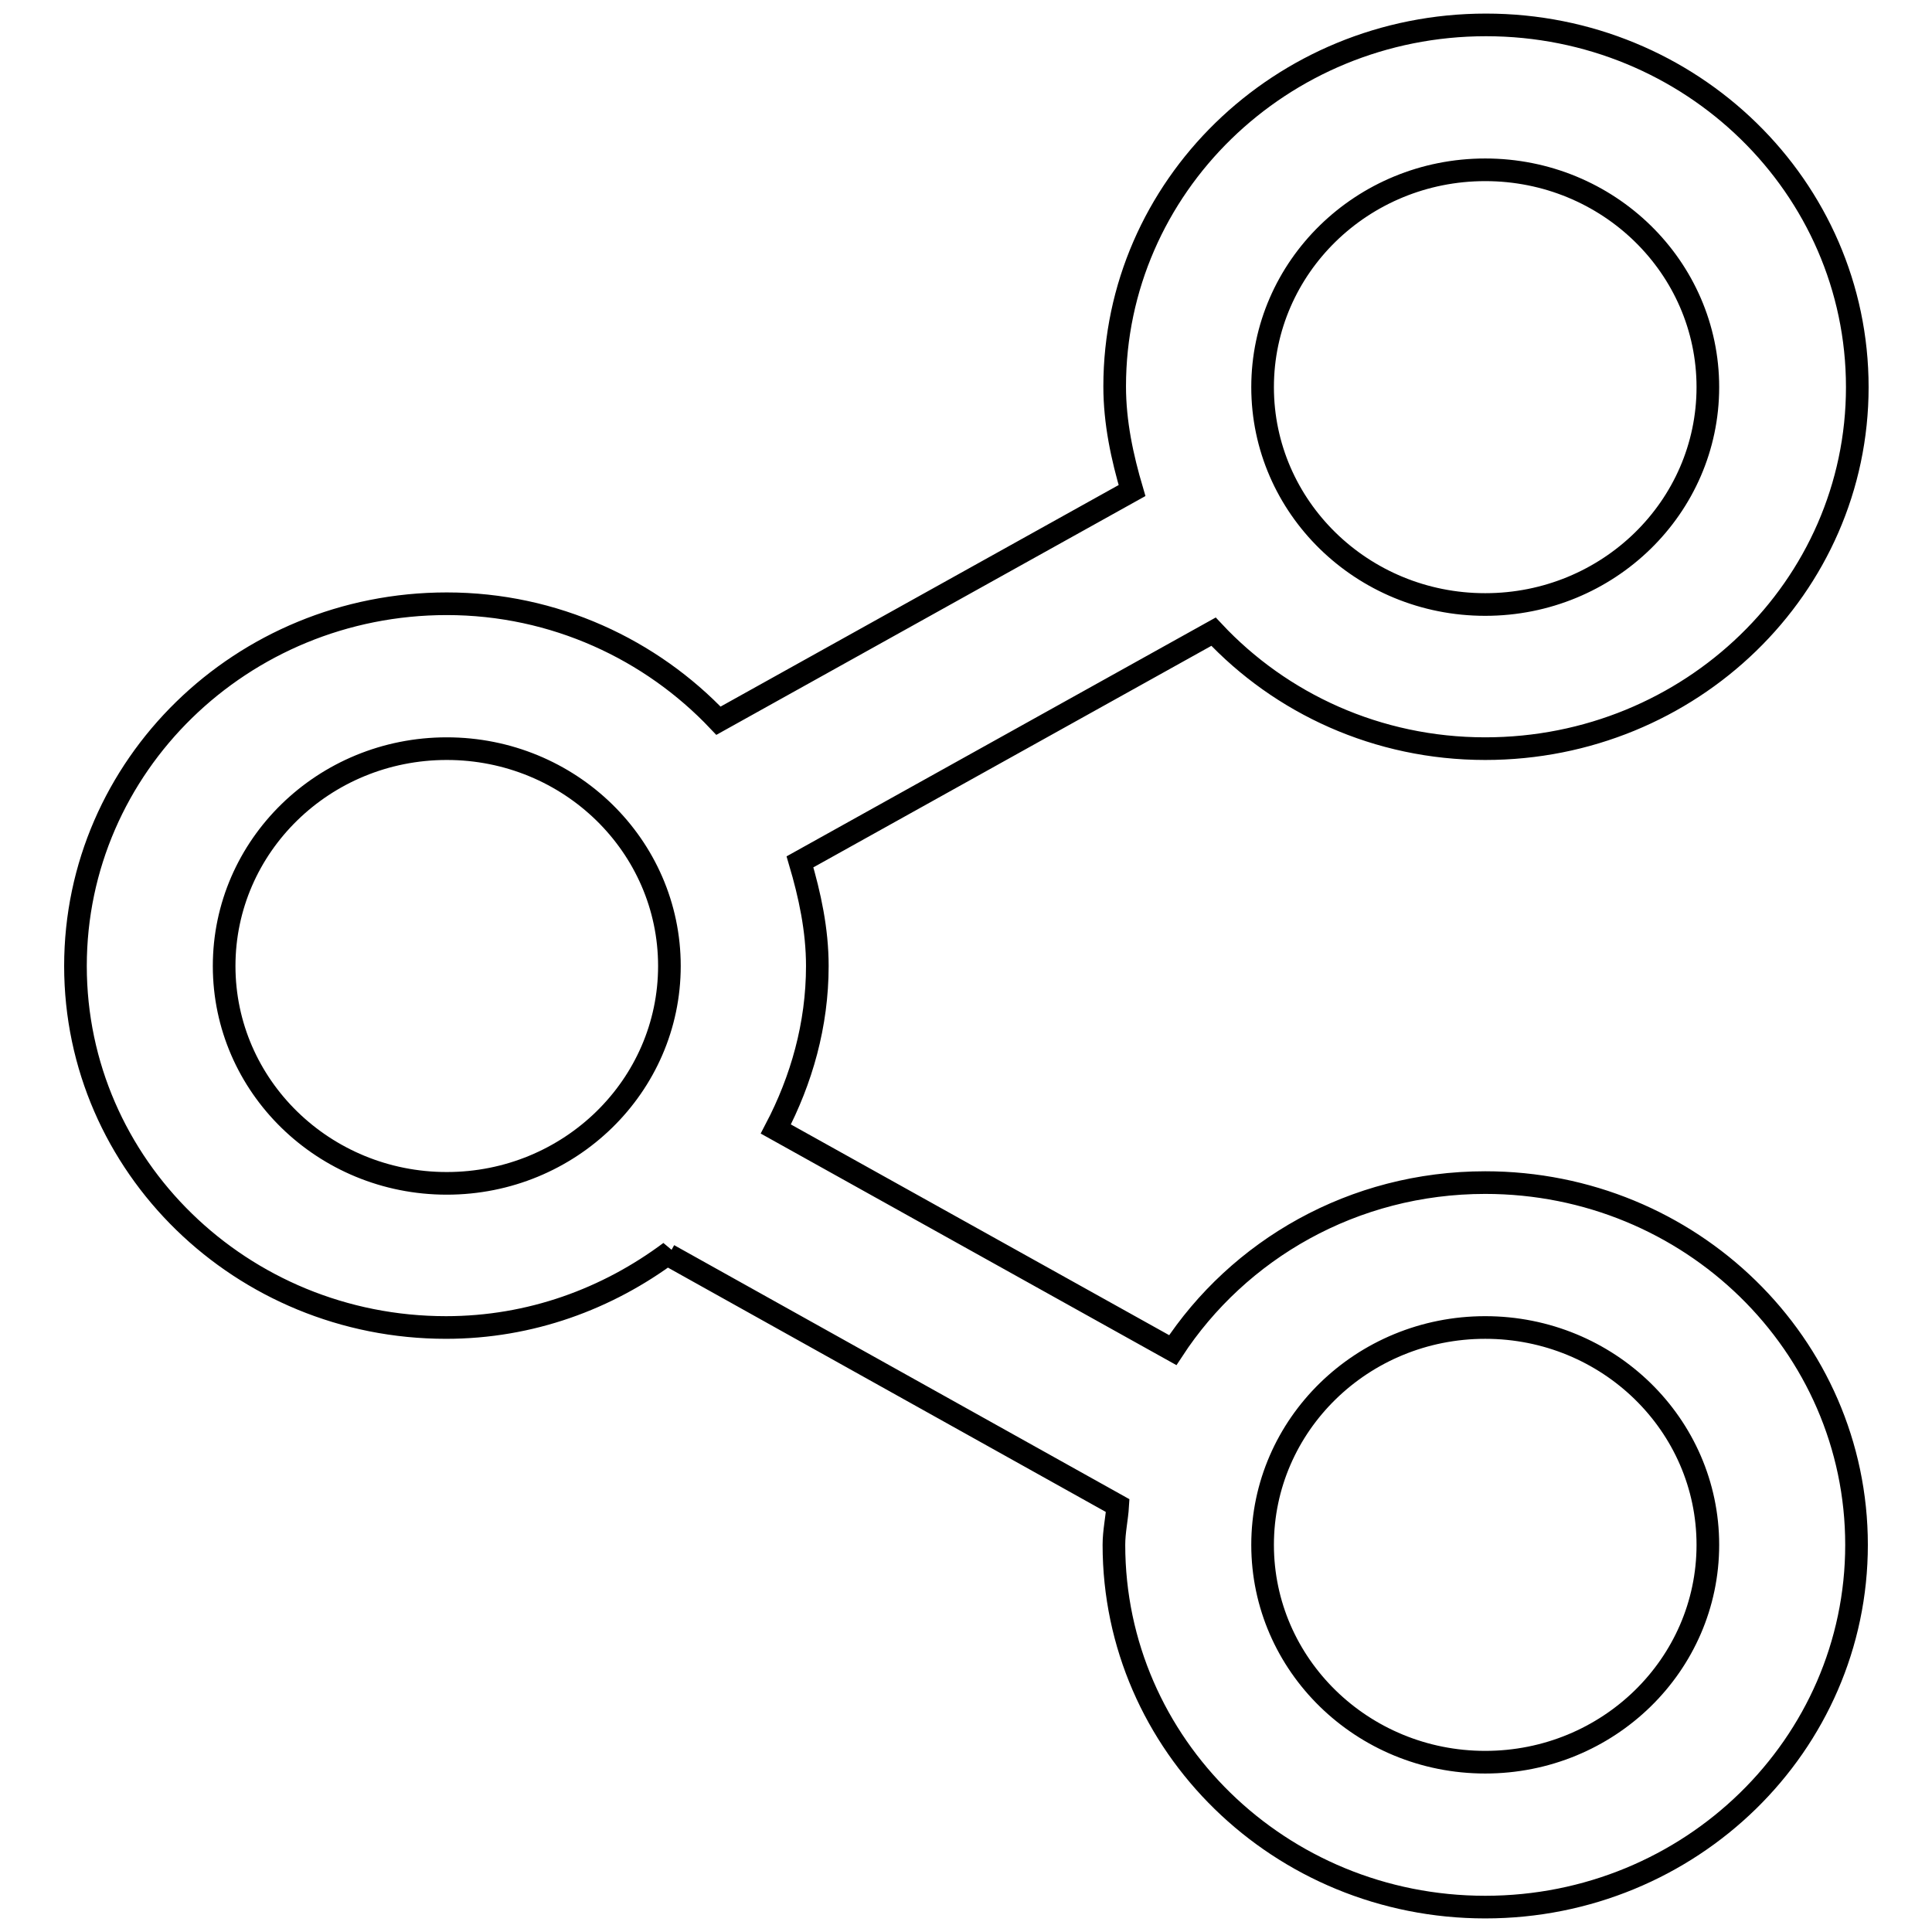
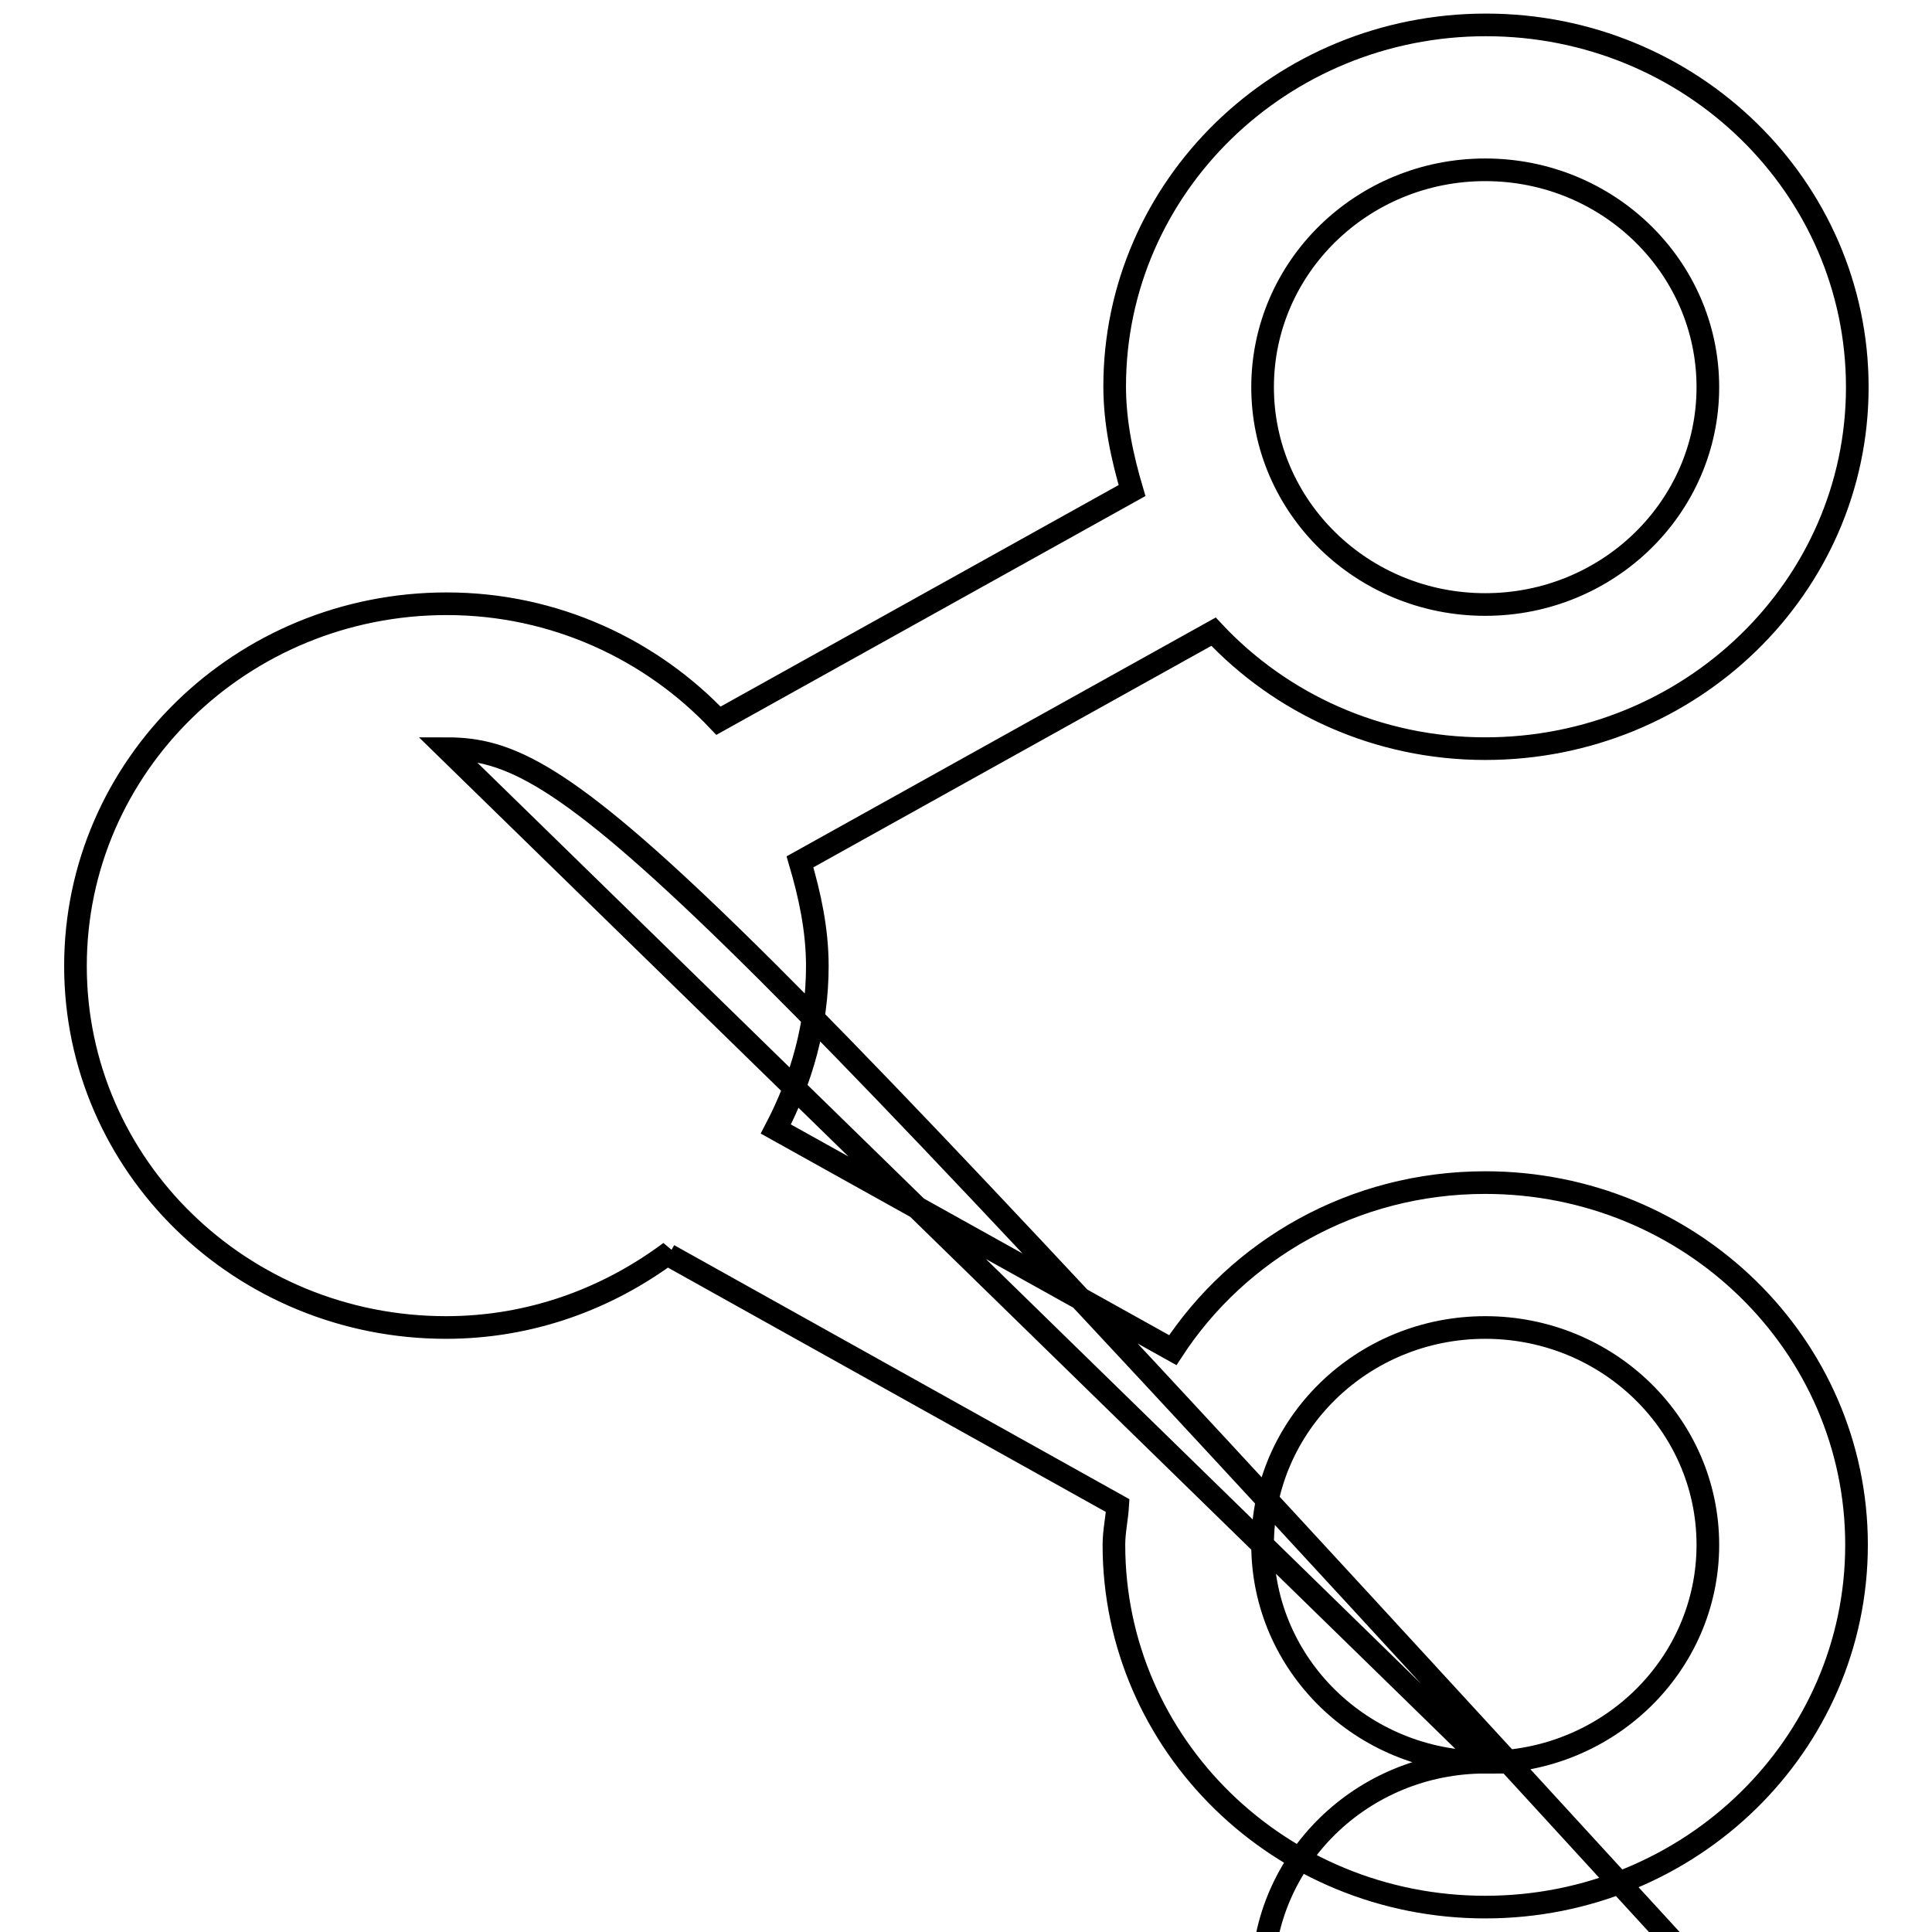
<svg xmlns="http://www.w3.org/2000/svg" version="1.1" x="0px" y="0px" viewBox="0 0 256 256" enable-background="new 0 0 256 256" xml:space="preserve">
  <g>
    <g>
-       <path stroke-width="3" fill-opacity="0" stroke="#000000" d="M196.8,99.2c-14.3,0-27.1-6-36-15.5L106,114.2c1.3,4.4,2.3,9,2.3,13.8c0,7.8-2.1,15.1-5.5,21.6l52.6,29.3c8.7-13.3,23.9-22.2,41.4-22.2c27.2,0,49.2,21.5,49.2,48s-22,48-49.2,48c-27.2,0-49.2-21.5-49.2-48c0-1.8,0.4-3.5,0.5-5.2l-59.5-33.2l0.2-0.4c-8.3,6.2-18.5,10-29.7,10C32,175.9,10,154.5,10,128c0-26.5,22-48,49.2-48c14.3,0,27.1,6.1,36,15.5L150,65c-1.3-4.4-2.3-9-2.3-13.8c0-26.4,22-47.9,49.2-47.9c27.2,0,49.2,21.5,49.2,48S224,99.2,196.8,99.2L196.8,99.2z M196.8,233.5c16.3,0,29.5-12.9,29.5-28.8s-13.2-28.8-29.5-28.8c-16.3,0-29.5,12.9-29.5,28.8S180.5,233.5,196.8,233.5L196.8,233.5z M59.2,99.2c-16.3,0-29.5,12.9-29.5,28.8c0,15.9,13.2,28.8,29.5,28.8c16.3,0,29.5-12.9,29.5-28.8C88.7,112.1,75.5,99.2,59.2,99.2L59.2,99.2z M196.8,22.5c-16.3,0-29.5,12.9-29.5,28.8c0,15.9,13.2,28.8,29.5,28.8c16.3,0,29.5-12.9,29.5-28.8C226.3,35.4,213.1,22.5,196.8,22.5L196.8,22.5z" />
+       <path stroke-width="3" fill-opacity="0" stroke="#000000" d="M196.8,99.2c-14.3,0-27.1-6-36-15.5L106,114.2c1.3,4.4,2.3,9,2.3,13.8c0,7.8-2.1,15.1-5.5,21.6l52.6,29.3c8.7-13.3,23.9-22.2,41.4-22.2c27.2,0,49.2,21.5,49.2,48s-22,48-49.2,48c-27.2,0-49.2-21.5-49.2-48c0-1.8,0.4-3.5,0.5-5.2l-59.5-33.2l0.2-0.4c-8.3,6.2-18.5,10-29.7,10C32,175.9,10,154.5,10,128c0-26.5,22-48,49.2-48c14.3,0,27.1,6.1,36,15.5L150,65c-1.3-4.4-2.3-9-2.3-13.8c0-26.4,22-47.9,49.2-47.9c27.2,0,49.2,21.5,49.2,48S224,99.2,196.8,99.2L196.8,99.2z M196.8,233.5c16.3,0,29.5-12.9,29.5-28.8s-13.2-28.8-29.5-28.8c-16.3,0-29.5,12.9-29.5,28.8S180.5,233.5,196.8,233.5L196.8,233.5z c-16.3,0-29.5,12.9-29.5,28.8c0,15.9,13.2,28.8,29.5,28.8c16.3,0,29.5-12.9,29.5-28.8C88.7,112.1,75.5,99.2,59.2,99.2L59.2,99.2z M196.8,22.5c-16.3,0-29.5,12.9-29.5,28.8c0,15.9,13.2,28.8,29.5,28.8c16.3,0,29.5-12.9,29.5-28.8C226.3,35.4,213.1,22.5,196.8,22.5L196.8,22.5z" />
    </g>
  </g>
</svg>